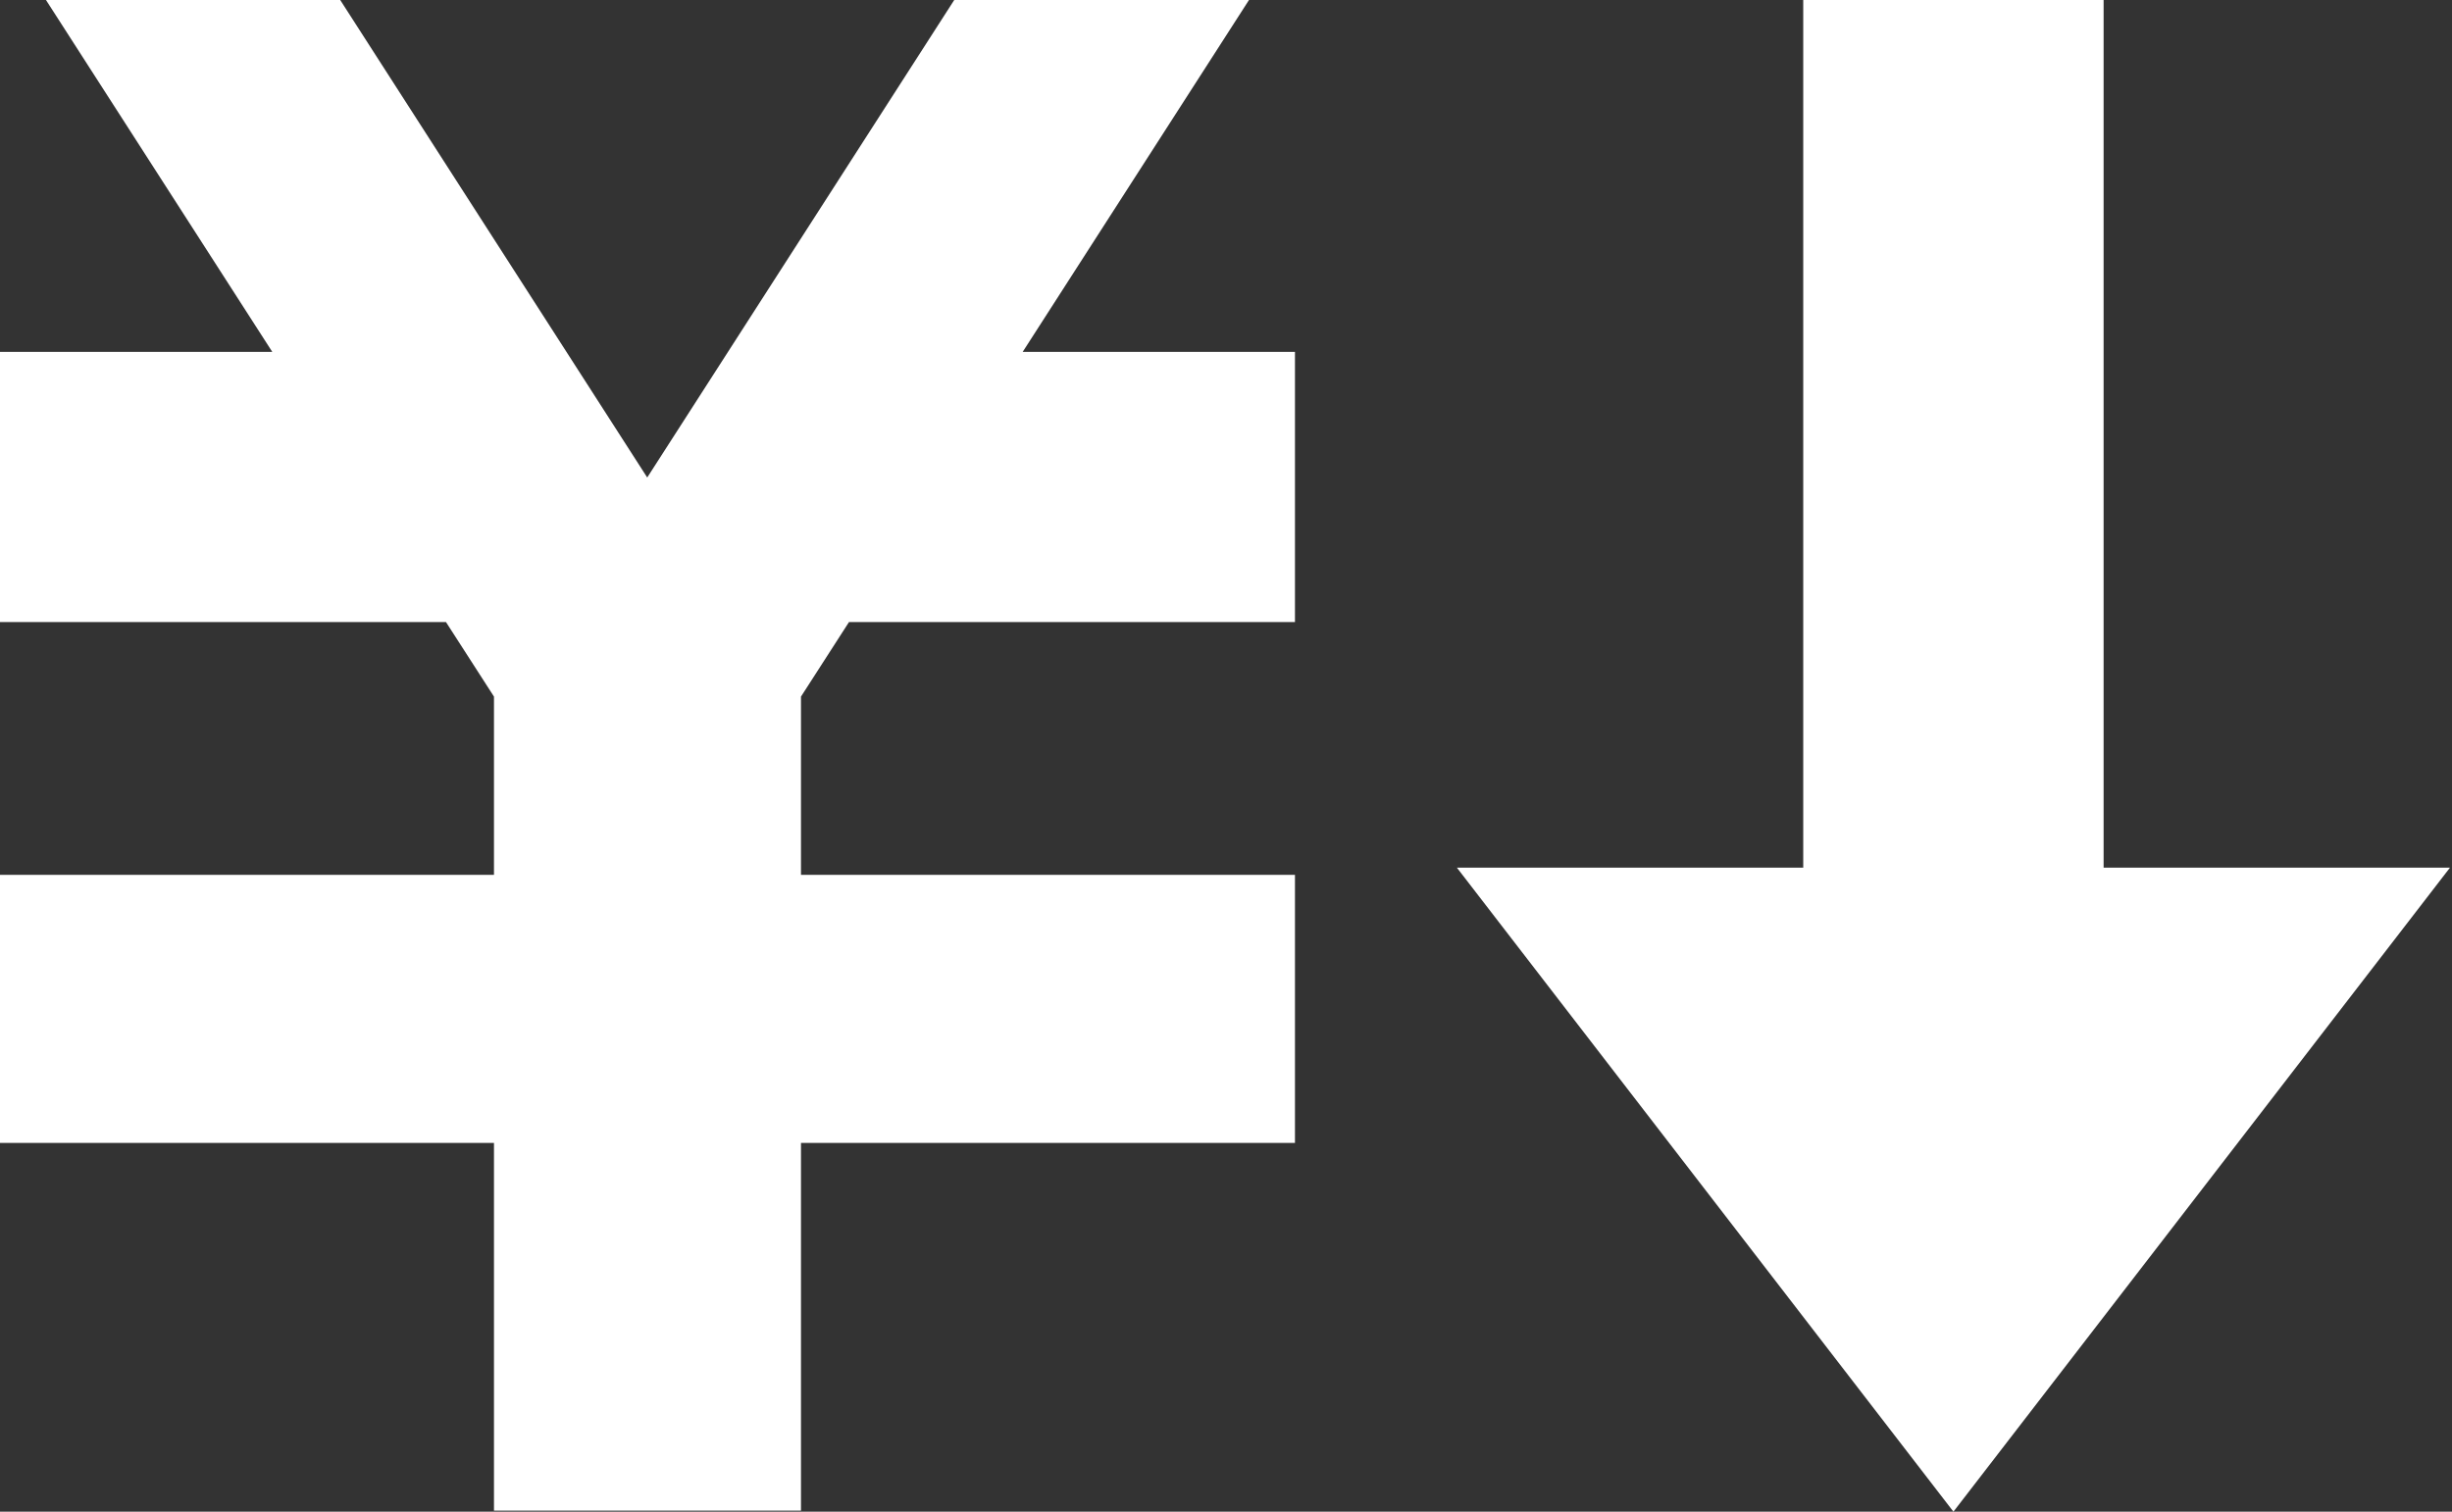
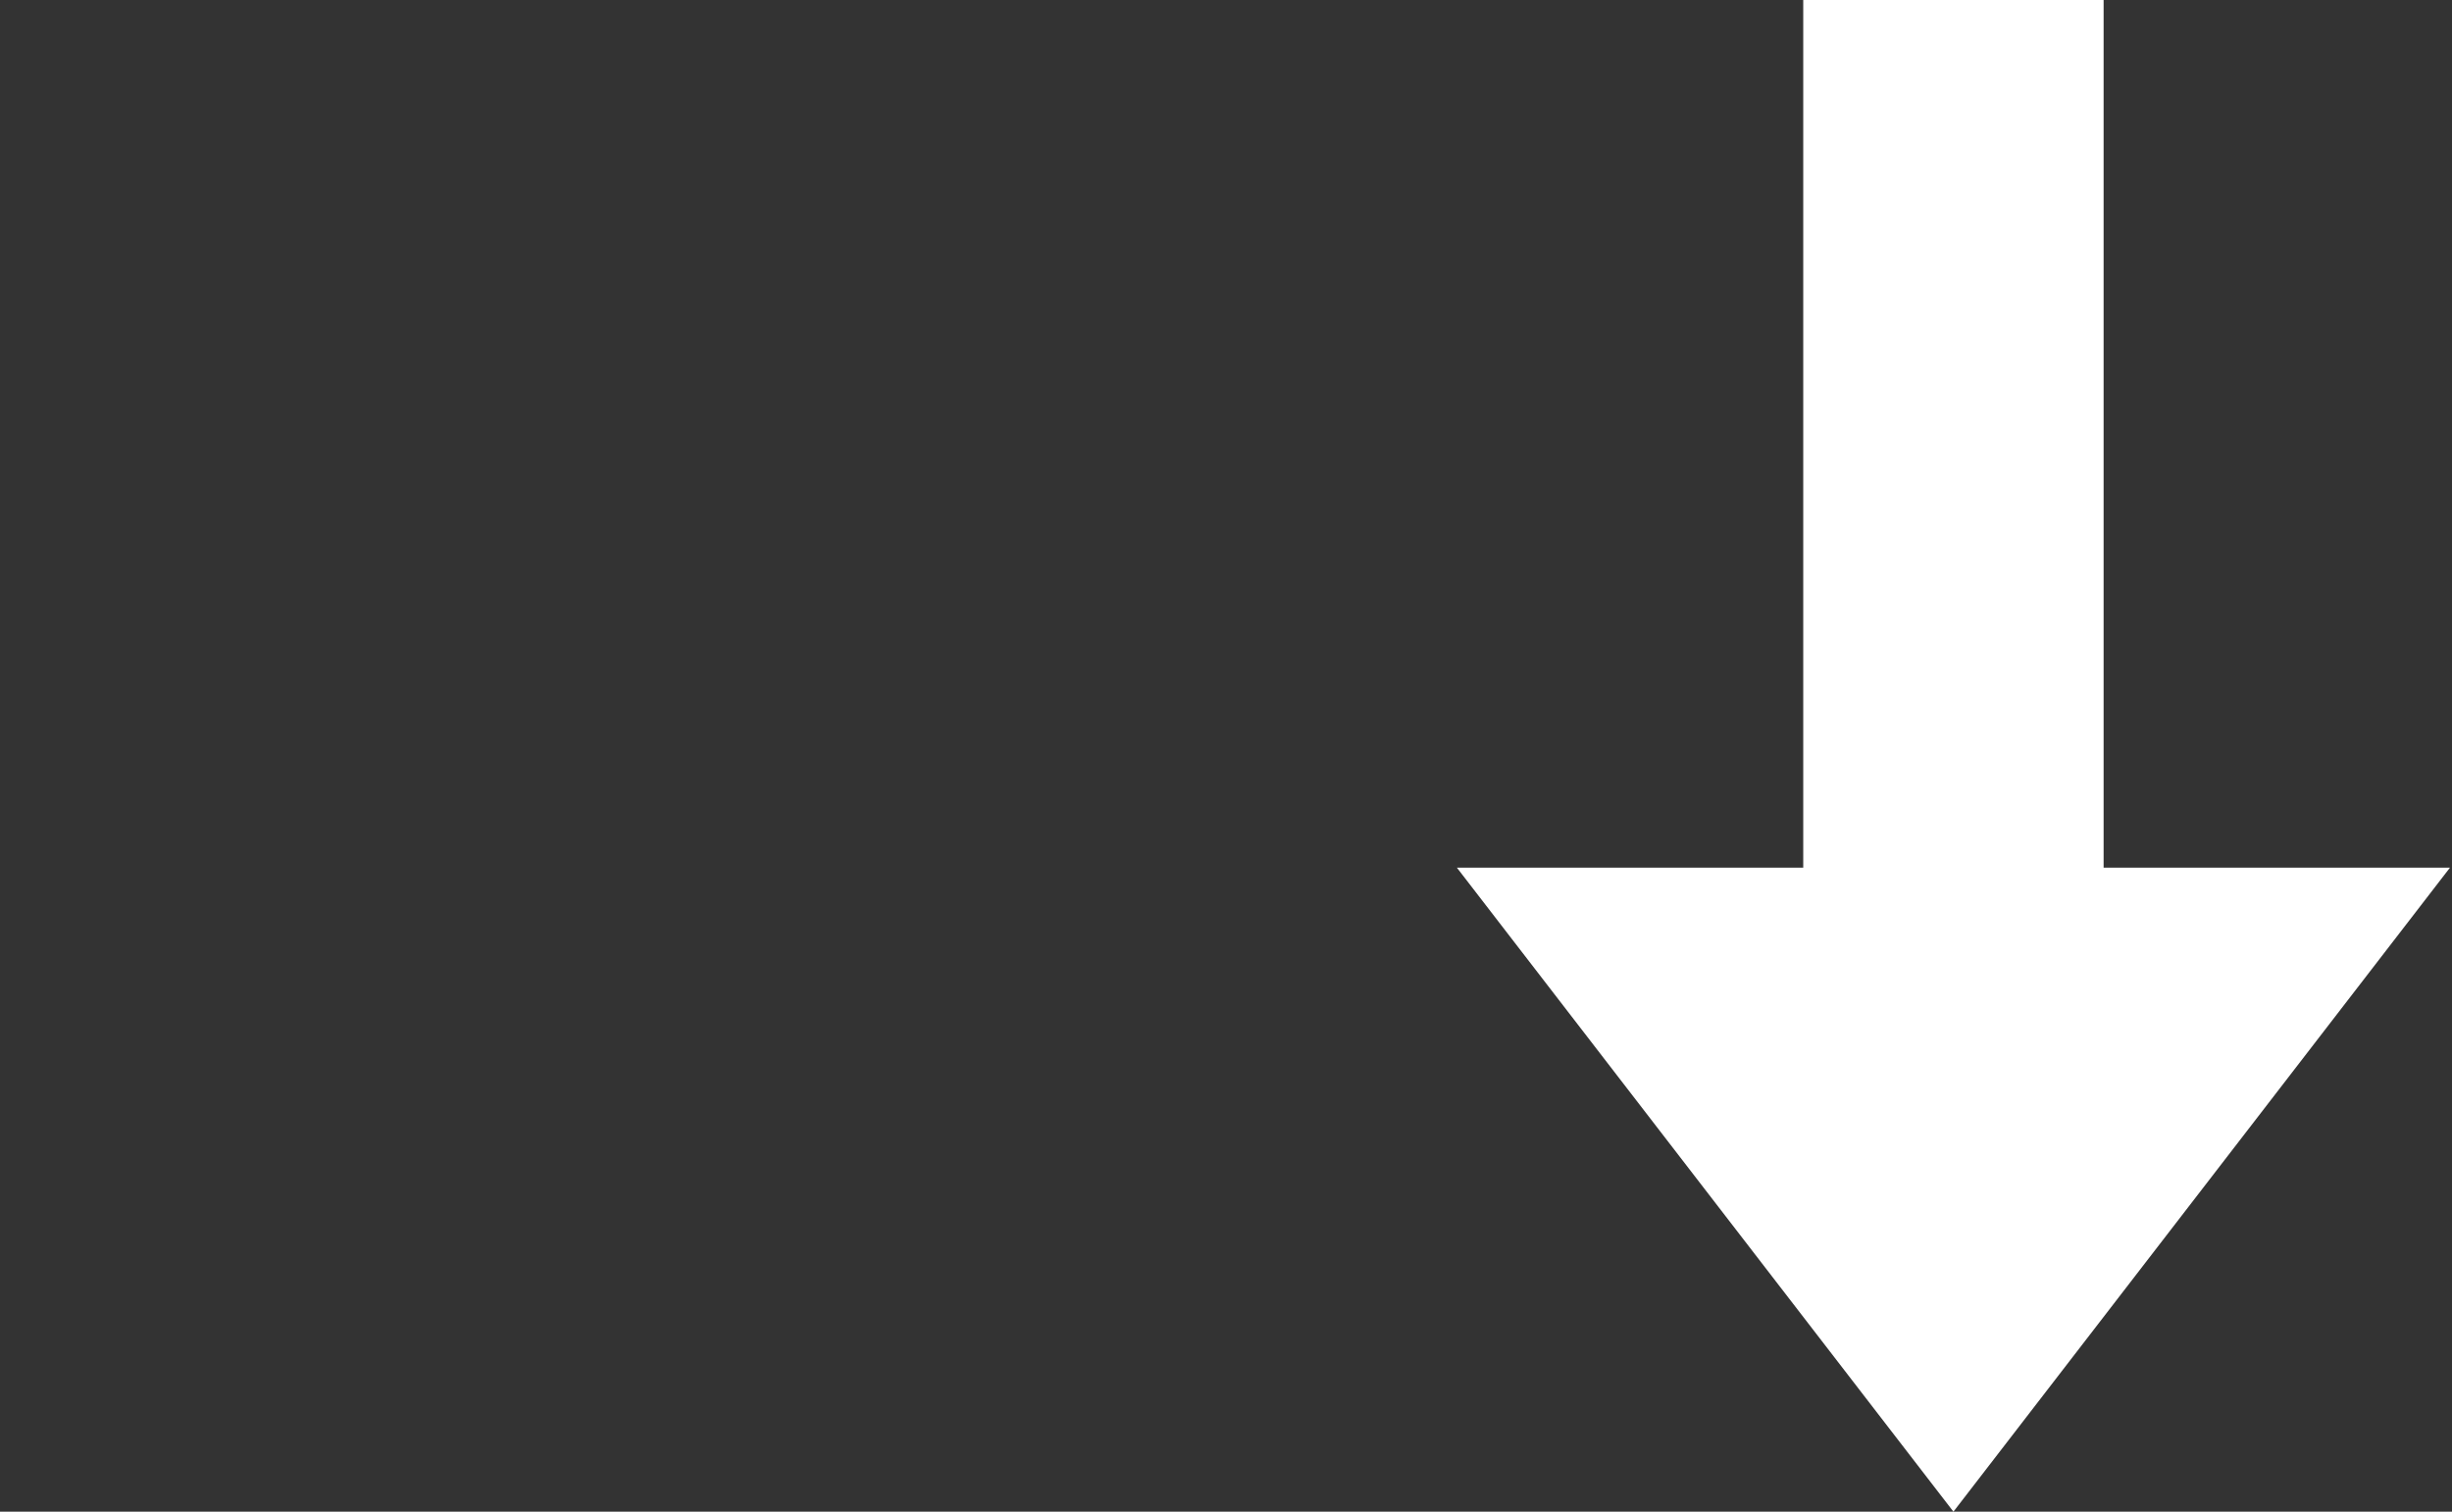
<svg xmlns="http://www.w3.org/2000/svg" id="_2" width="48" height="29.6" viewBox="0 0 48 29.6">
  <rect x="0" y="0" width="48" height="29.6" fill="#333333" stroke="none" />
  <defs>
    <style>.cls-1{fill:#fff;}</style>
  </defs>
-   <polygon class="cls-1" points="20.02 6.89 24.45 0 23.77 0 19.36 0 18.68 0 12.67 9.35 6.66 0 5.99 0 1.58 0 .9 0 5.33 6.89 0 6.89 0 7.94 0 11.13 0 12.18 8.73 12.18 9.67 13.64 9.67 17.13 0 17.13 0 17.14 0 21.67 0 22.38 9.67 22.38 9.67 29.58 15.68 29.58 15.68 22.38 25.35 22.38 25.35 21.67 25.35 17.14 25.35 17.13 15.68 17.13 15.68 13.64 16.62 12.18 25.35 12.18 25.35 11.13 25.35 7.94 25.35 6.89 20.02 6.89" />
  <polygon class="cls-1" points="41.18 16.99 41.18 0 35.3 0 35.3 16.99 28.52 16.99 38.24 29.6 47.96 16.99 41.18 16.99" />
</svg>